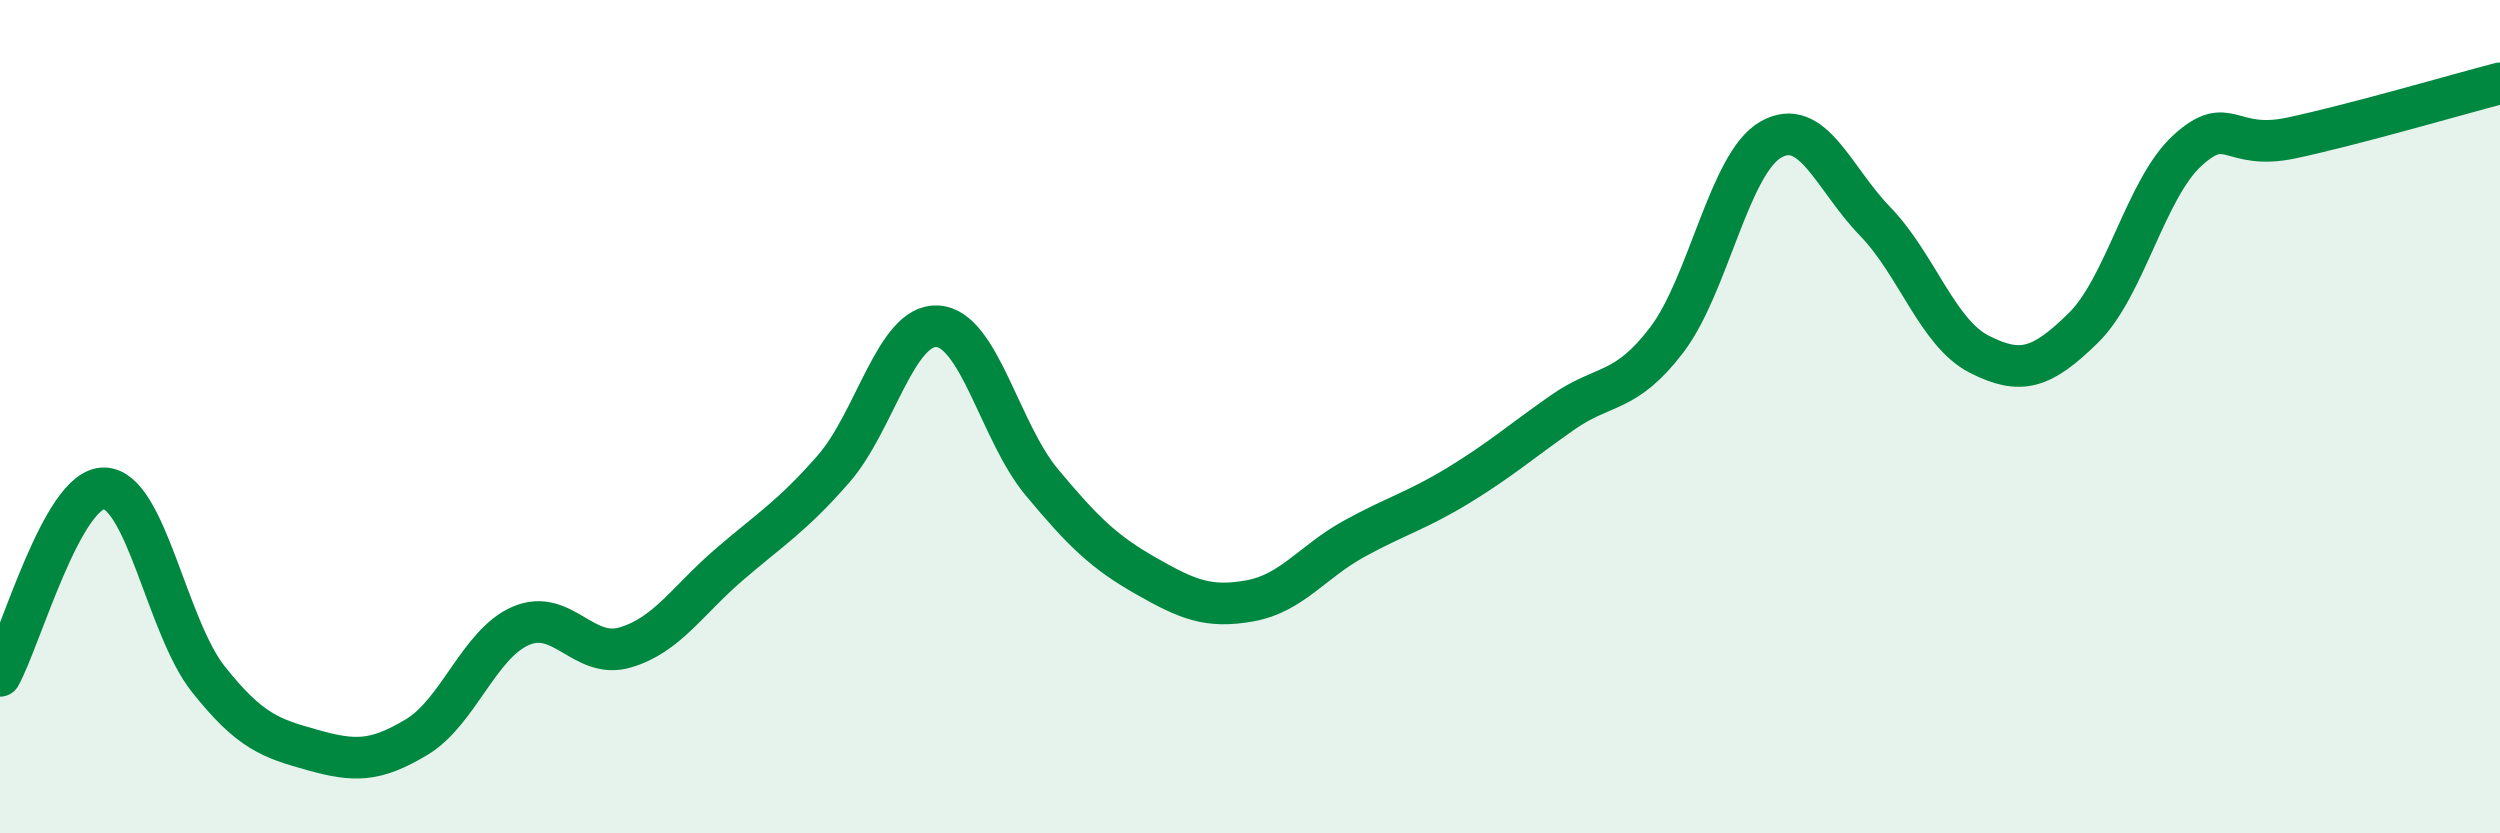
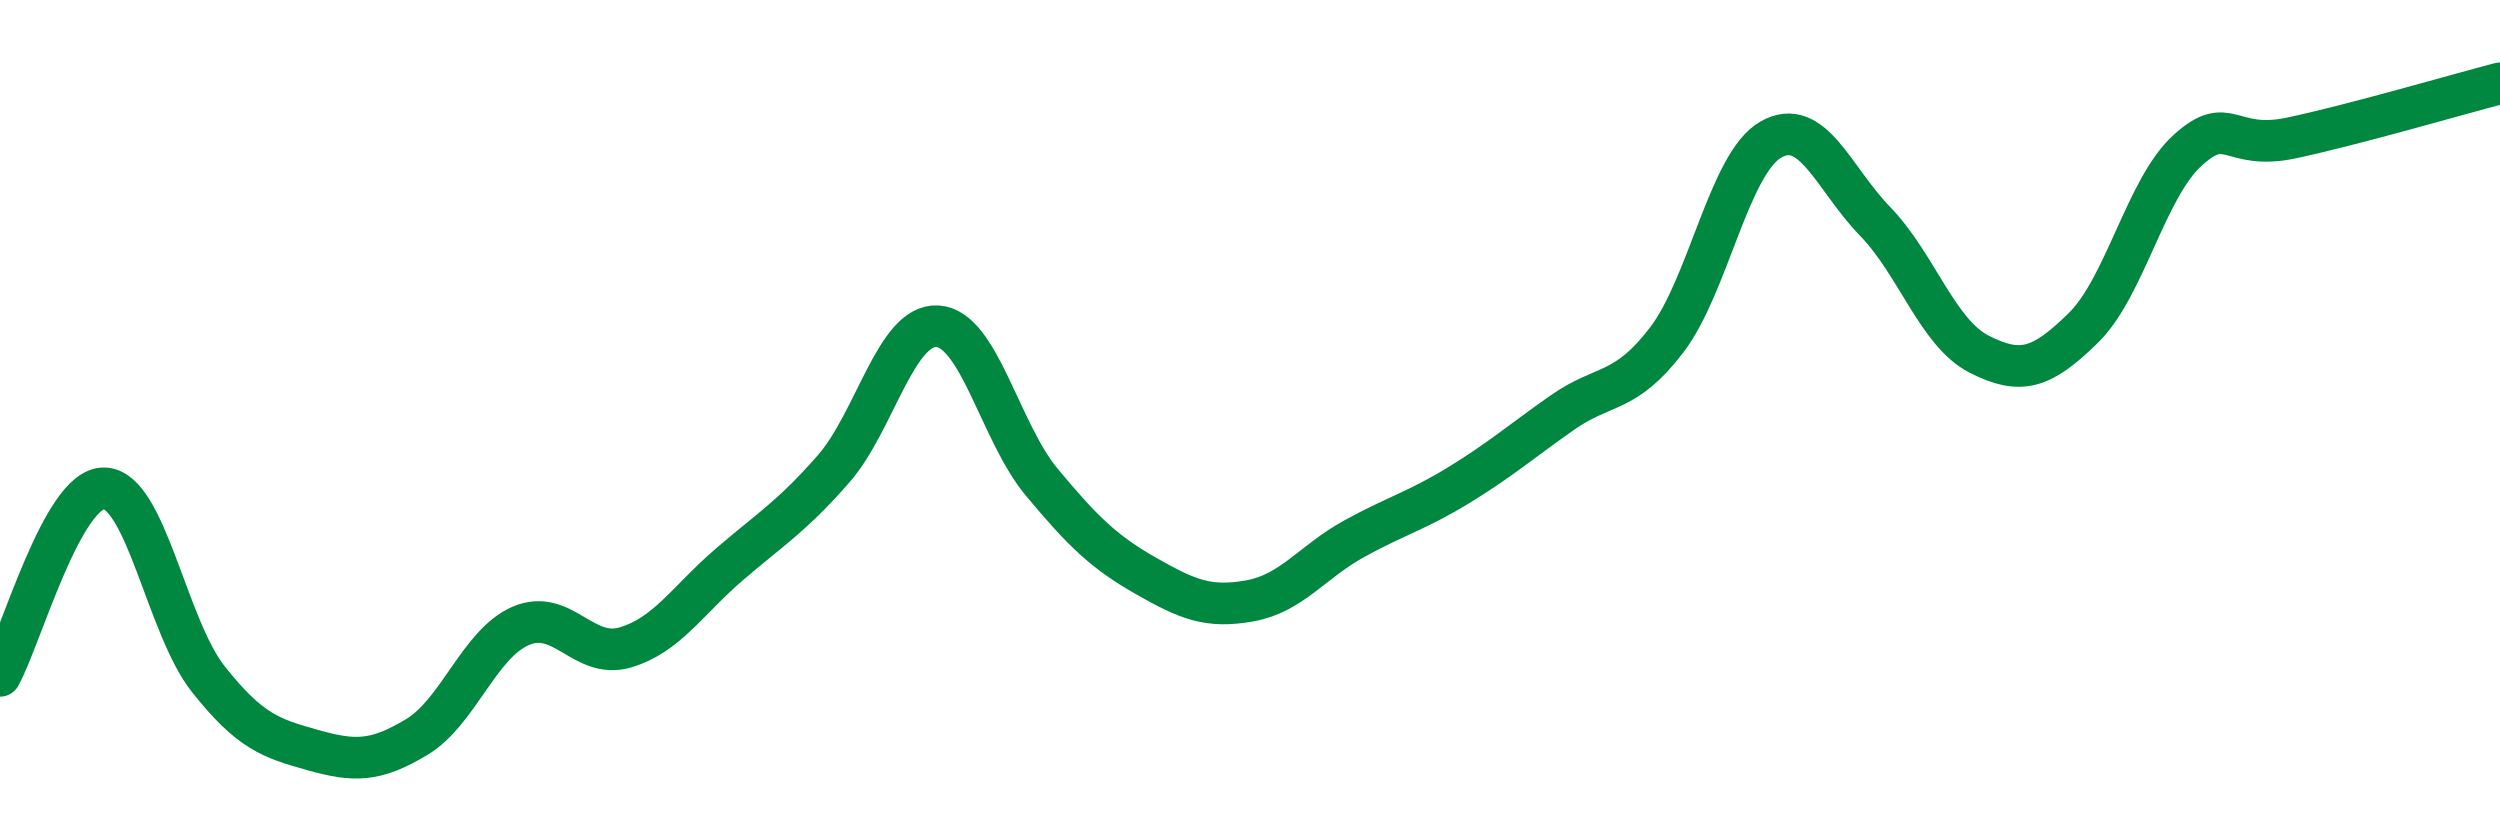
<svg xmlns="http://www.w3.org/2000/svg" width="60" height="20" viewBox="0 0 60 20">
-   <path d="M 0,16.22 C 0.5,15.32 1.5,11.7 2.5,11.72 C 3.5,11.74 4,15.04 5,16.3 C 6,17.56 6.5,17.72 7.5,18 C 8.5,18.28 9,18.29 10,17.69 C 11,17.09 11.5,15.45 12.5,15.02 C 13.5,14.59 14,15.83 15,15.54 C 16,15.25 16.5,14.41 17.5,13.55 C 18.5,12.69 19,12.4 20,11.26 C 21,10.12 21.5,7.77 22.5,7.83 C 23.5,7.89 24,10.37 25,11.57 C 26,12.77 26.5,13.25 27.5,13.82 C 28.5,14.39 29,14.6 30,14.42 C 31,14.24 31.5,13.48 32.5,12.93 C 33.5,12.38 34,12.26 35,11.65 C 36,11.04 36.5,10.6 37.5,9.9 C 38.5,9.2 39,9.47 40,8.16 C 41,6.85 41.5,3.92 42.5,3.35 C 43.5,2.78 44,4.28 45,5.31 C 46,6.34 46.5,7.99 47.5,8.5 C 48.5,9.01 49,8.85 50,7.87 C 51,6.89 51.5,4.52 52.5,3.61 C 53.5,2.7 53.5,3.63 55,3.31 C 56.5,2.99 59,2.26 60,2L60 20L0 20Z" fill="#008740" opacity="0.1" stroke-linecap="round" stroke-linejoin="round" />
  <path d="M 0,16.22 C 0.5,15.32 1.5,11.7 2.5,11.72 C 3.5,11.74 4,15.04 5,16.3 C 6,17.56 6.5,17.72 7.5,18 C 8.5,18.28 9,18.29 10,17.69 C 11,17.09 11.5,15.45 12.5,15.02 C 13.5,14.59 14,15.83 15,15.54 C 16,15.25 16.5,14.41 17.5,13.55 C 18.5,12.69 19,12.4 20,11.26 C 21,10.12 21.5,7.77 22.5,7.83 C 23.5,7.89 24,10.37 25,11.57 C 26,12.77 26.5,13.25 27.5,13.82 C 28.5,14.39 29,14.6 30,14.42 C 31,14.24 31.5,13.48 32.5,12.93 C 33.5,12.38 34,12.26 35,11.65 C 36,11.04 36.5,10.6 37.5,9.9 C 38.5,9.2 39,9.47 40,8.16 C 41,6.85 41.5,3.92 42.5,3.35 C 43.5,2.78 44,4.28 45,5.31 C 46,6.34 46.5,7.99 47.5,8.5 C 48.5,9.01 49,8.85 50,7.87 C 51,6.89 51.5,4.52 52.5,3.61 C 53.5,2.7 53.5,3.63 55,3.31 C 56.5,2.99 59,2.26 60,2" stroke="#008740" stroke-width="1" fill="none" stroke-linecap="round" stroke-linejoin="round" />
</svg>